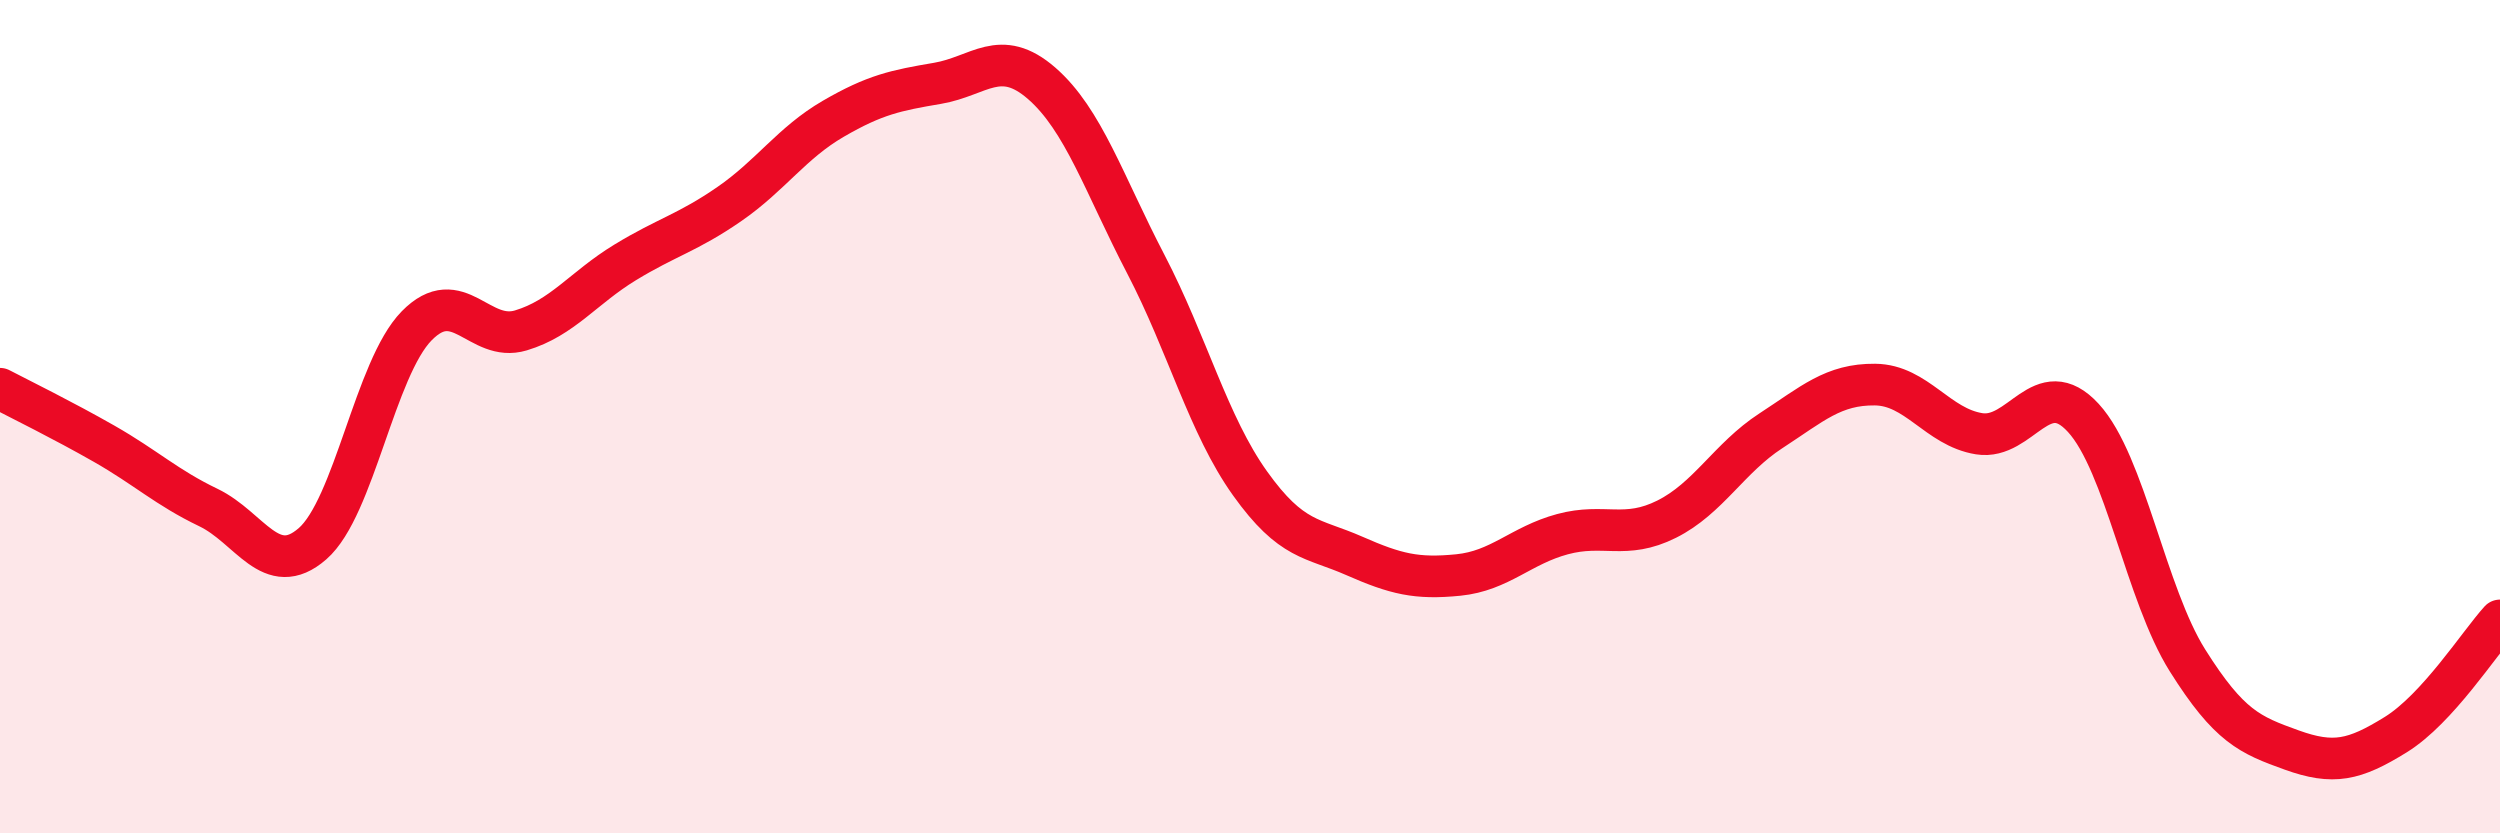
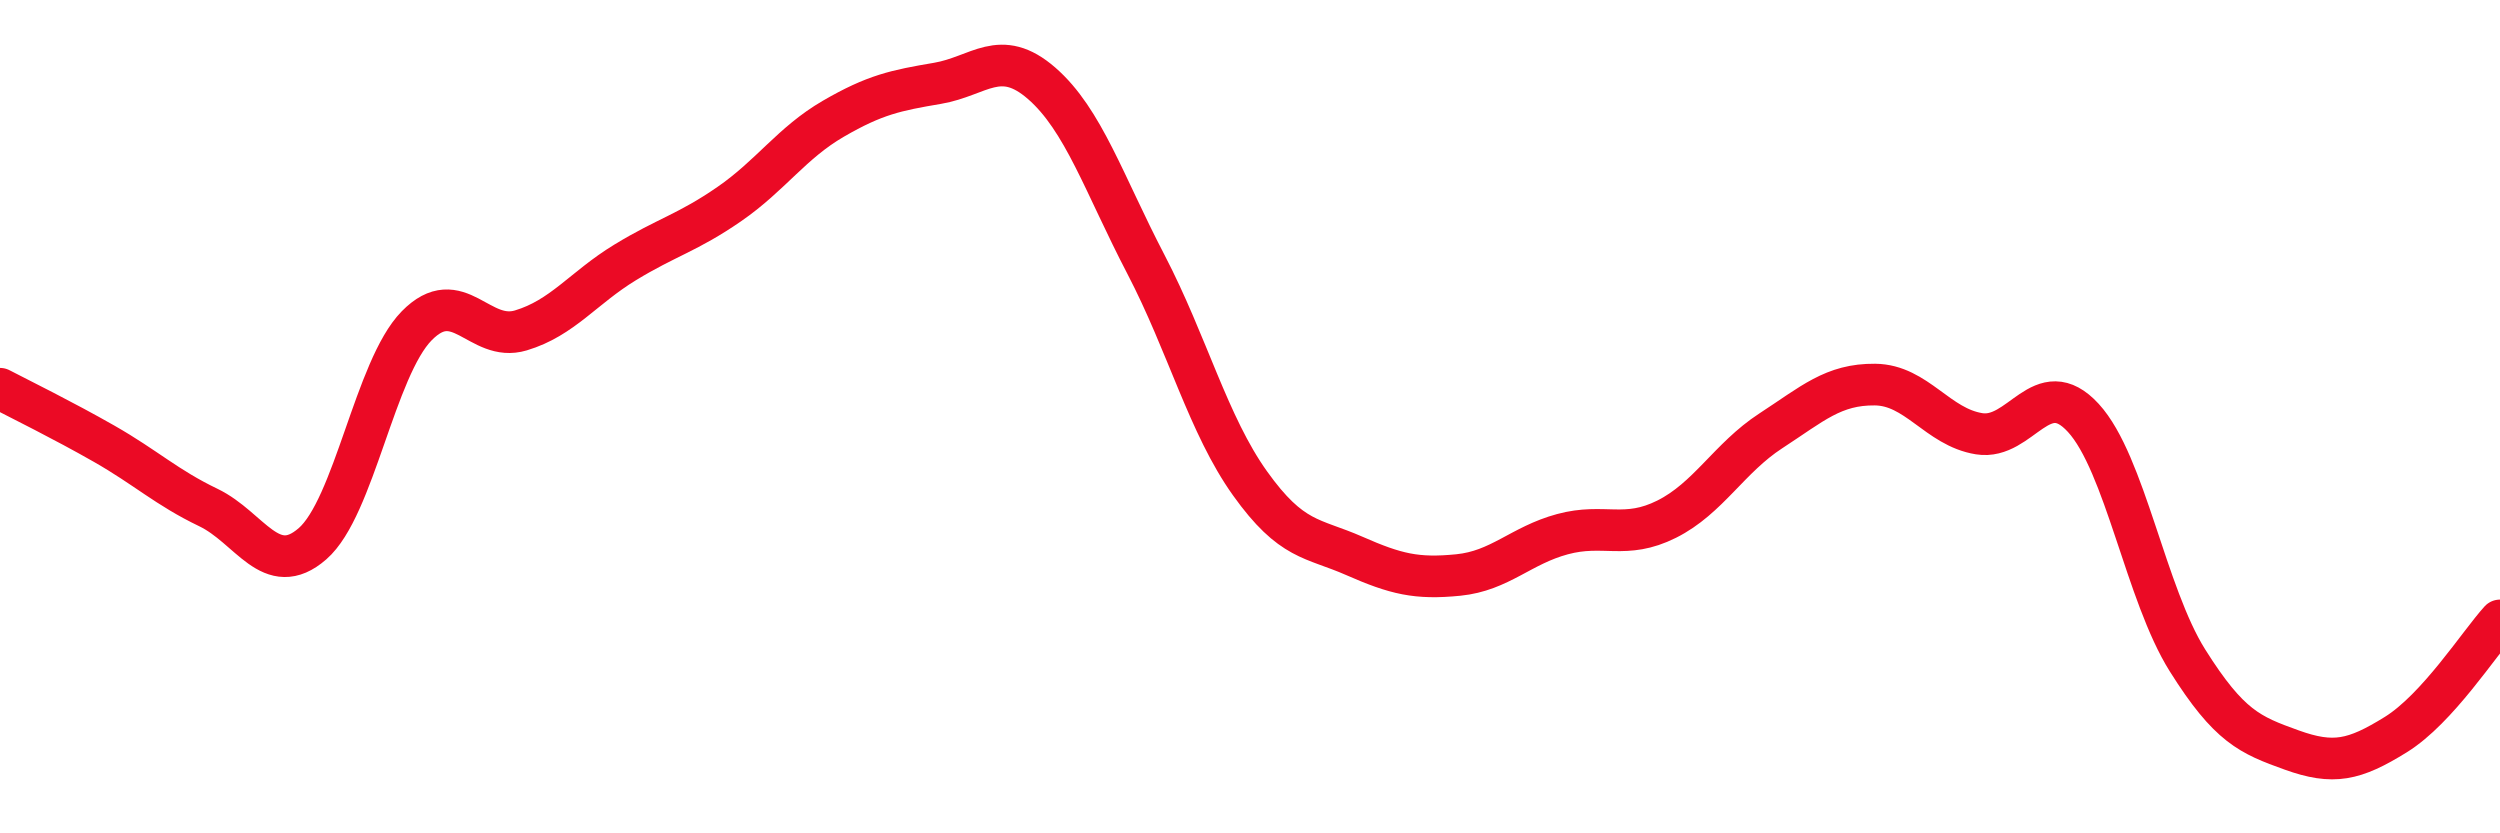
<svg xmlns="http://www.w3.org/2000/svg" width="60" height="20" viewBox="0 0 60 20">
-   <path d="M 0,9.33 C 0.5,9.59 1.5,10.08 2.5,10.65 C 3.5,11.22 4,11.7 5,12.18 C 6,12.66 6.5,13.92 7.5,13.05 C 8.5,12.18 9,8.84 10,7.82 C 11,6.8 11.5,8.23 12.5,7.93 C 13.5,7.63 14,6.91 15,6.3 C 16,5.69 16.5,5.59 17.5,4.9 C 18.5,4.21 19,3.43 20,2.85 C 21,2.27 21.5,2.17 22.5,2 C 23.5,1.83 24,1.13 25,2 C 26,2.87 26.5,4.42 27.5,6.34 C 28.5,8.26 29,10.2 30,11.6 C 31,13 31.5,12.9 32.5,13.34 C 33.5,13.78 34,13.9 35,13.8 C 36,13.7 36.5,13.09 37.5,12.82 C 38.5,12.55 39,12.96 40,12.46 C 41,11.96 41.5,10.99 42.5,10.34 C 43.5,9.69 44,9.22 45,9.23 C 46,9.24 46.5,10.25 47.5,10.41 C 48.5,10.57 49,8.94 50,10.03 C 51,11.12 51.5,14.26 52.5,15.85 C 53.5,17.44 54,17.64 55,18 C 56,18.36 56.5,18.25 57.5,17.63 C 58.5,17.01 59.5,15.44 60,14.89L60 20L0 20Z" fill="#EB0A25" opacity="0.1" stroke-linecap="round" stroke-linejoin="round" />
  <path d="M 0,9.33 C 0.5,9.59 1.5,10.08 2.5,10.65 C 3.5,11.22 4,11.7 5,12.18 C 6,12.66 6.5,13.92 7.5,13.05 C 8.5,12.18 9,8.84 10,7.82 C 11,6.8 11.5,8.23 12.5,7.93 C 13.5,7.63 14,6.91 15,6.3 C 16,5.69 16.5,5.59 17.5,4.9 C 18.5,4.21 19,3.43 20,2.85 C 21,2.27 21.5,2.17 22.5,2 C 23.5,1.83 24,1.13 25,2 C 26,2.87 26.5,4.42 27.5,6.34 C 28.5,8.26 29,10.2 30,11.6 C 31,13 31.5,12.9 32.5,13.34 C 33.5,13.78 34,13.9 35,13.8 C 36,13.7 36.5,13.09 37.5,12.82 C 38.5,12.55 39,12.96 40,12.46 C 41,11.96 41.5,10.99 42.5,10.34 C 43.5,9.69 44,9.22 45,9.23 C 46,9.24 46.5,10.25 47.5,10.41 C 48.5,10.57 49,8.94 50,10.03 C 51,11.12 51.5,14.26 52.5,15.85 C 53.5,17.44 54,17.64 55,18 C 56,18.36 56.5,18.25 57.5,17.63 C 58.5,17.01 59.5,15.44 60,14.89" stroke="#EB0A25" stroke-width="1" fill="none" stroke-linecap="round" stroke-linejoin="round" />
</svg>